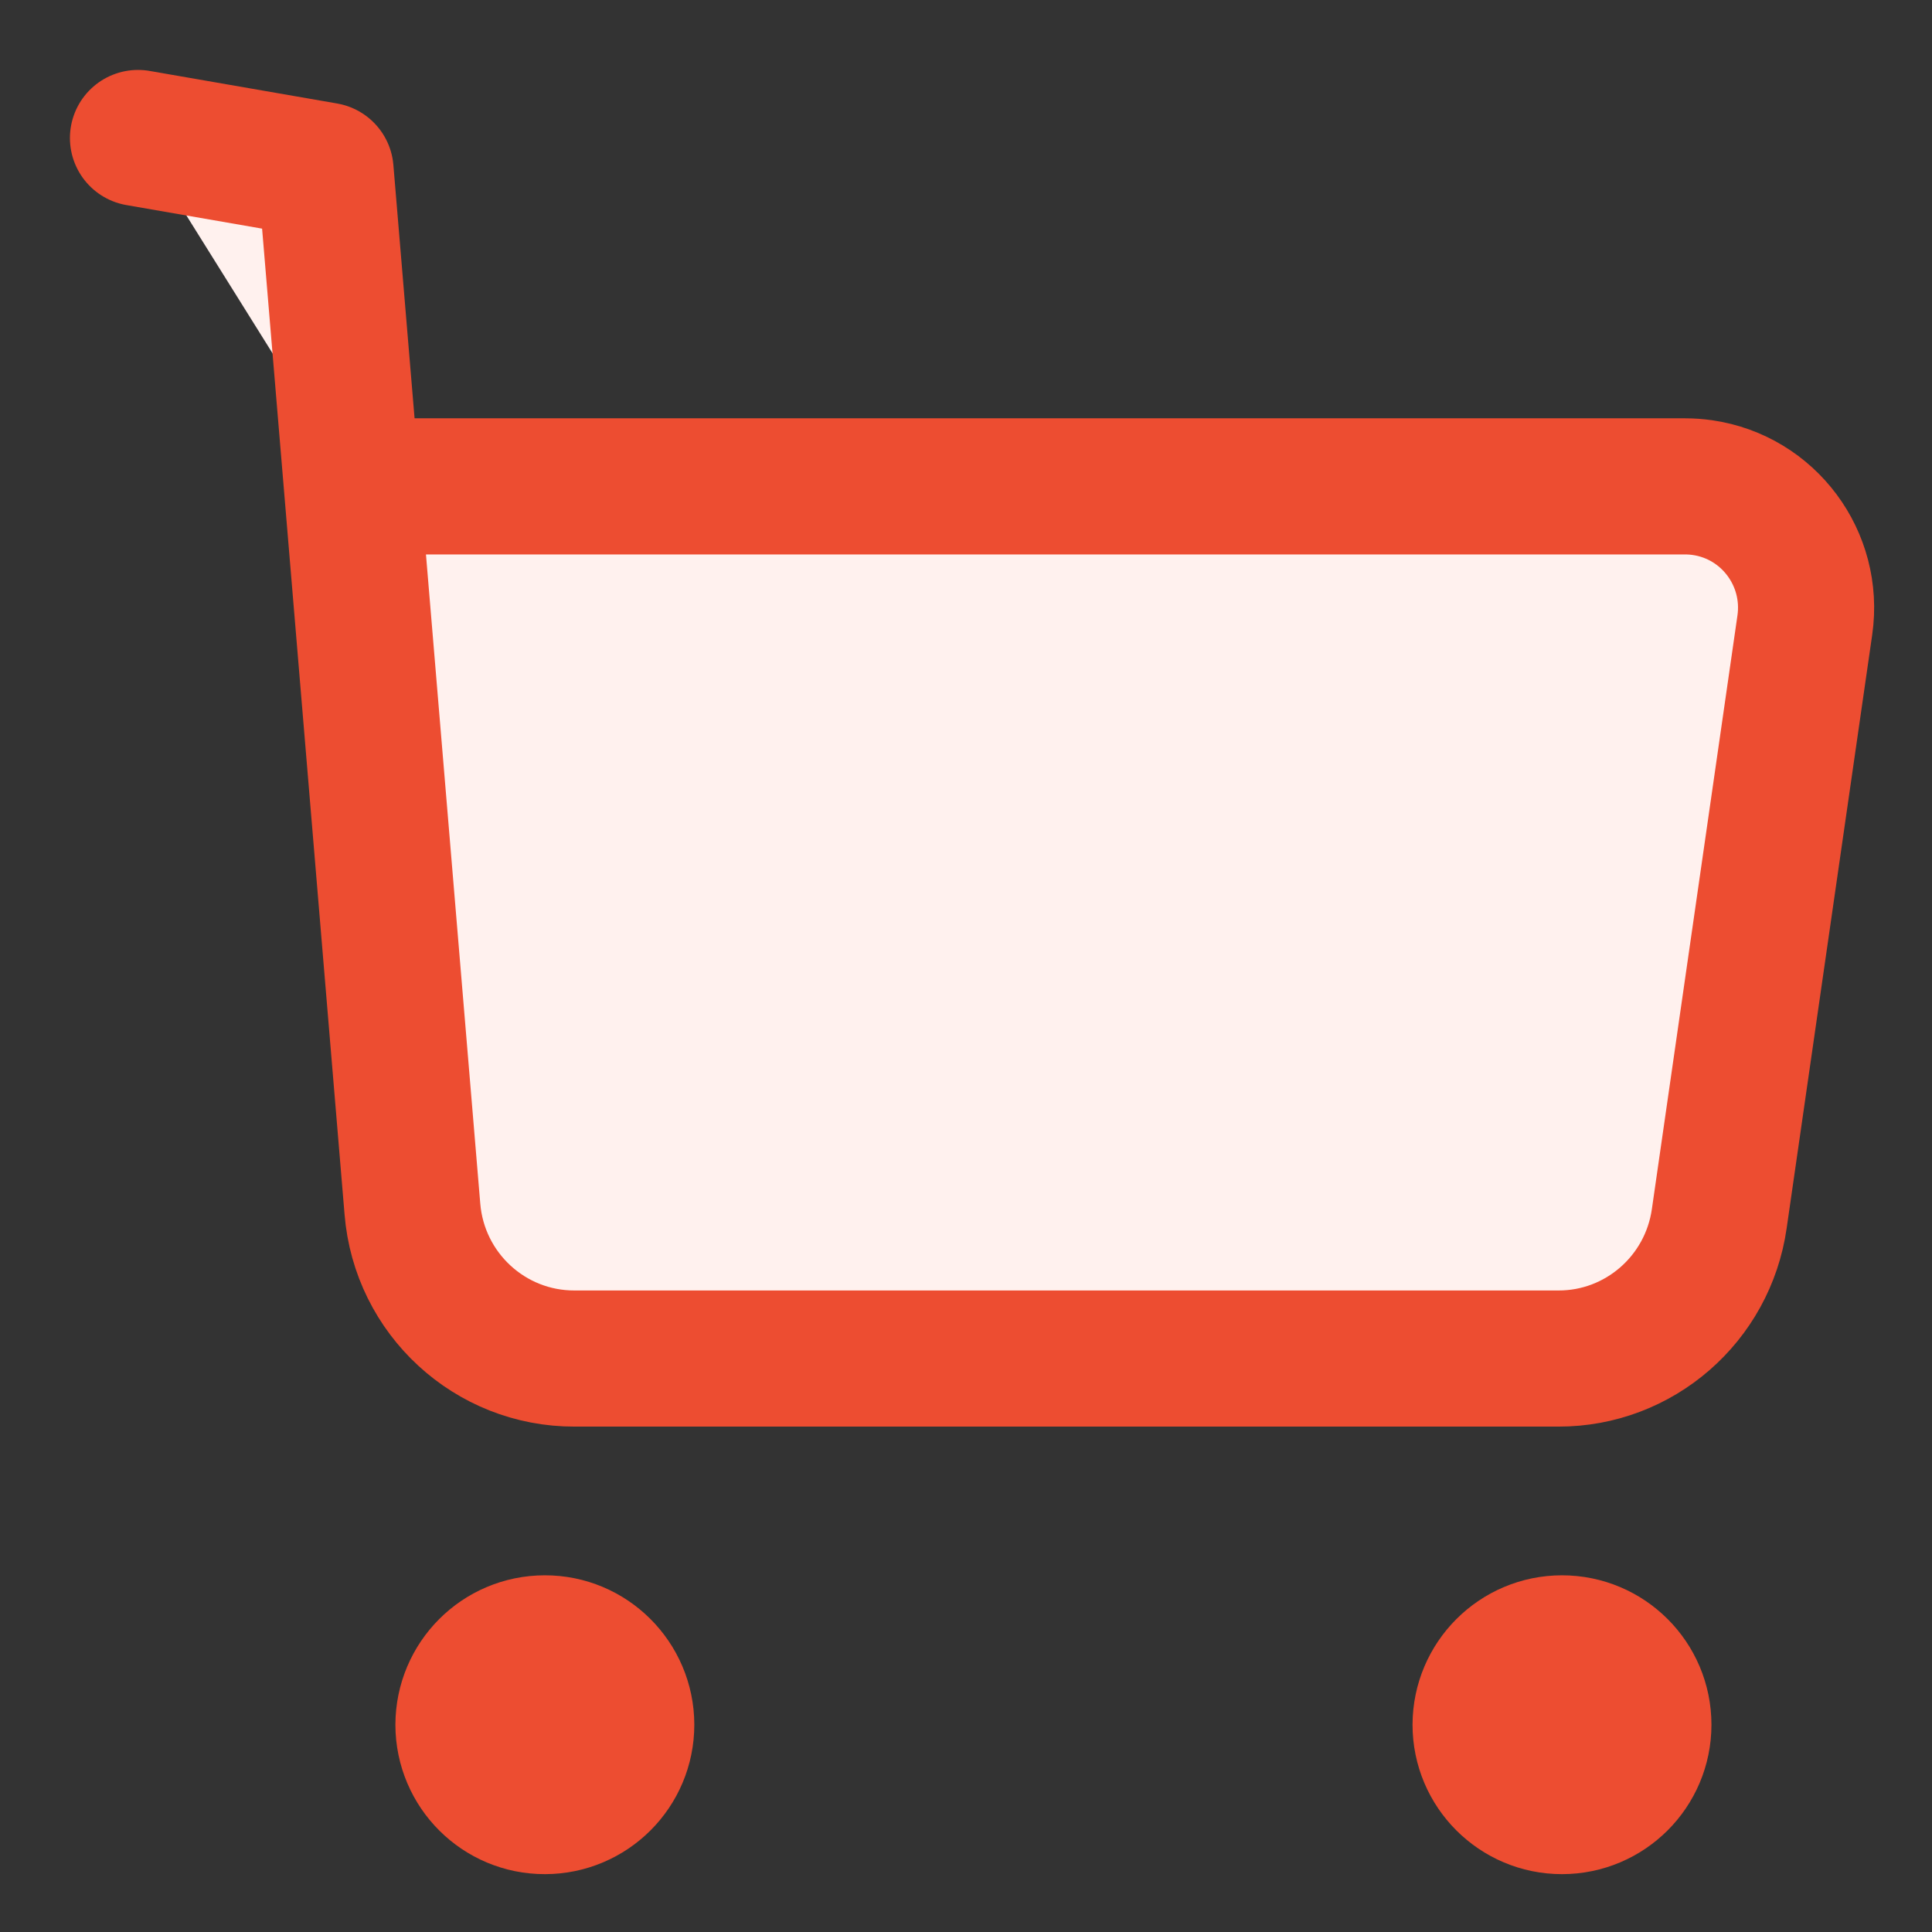
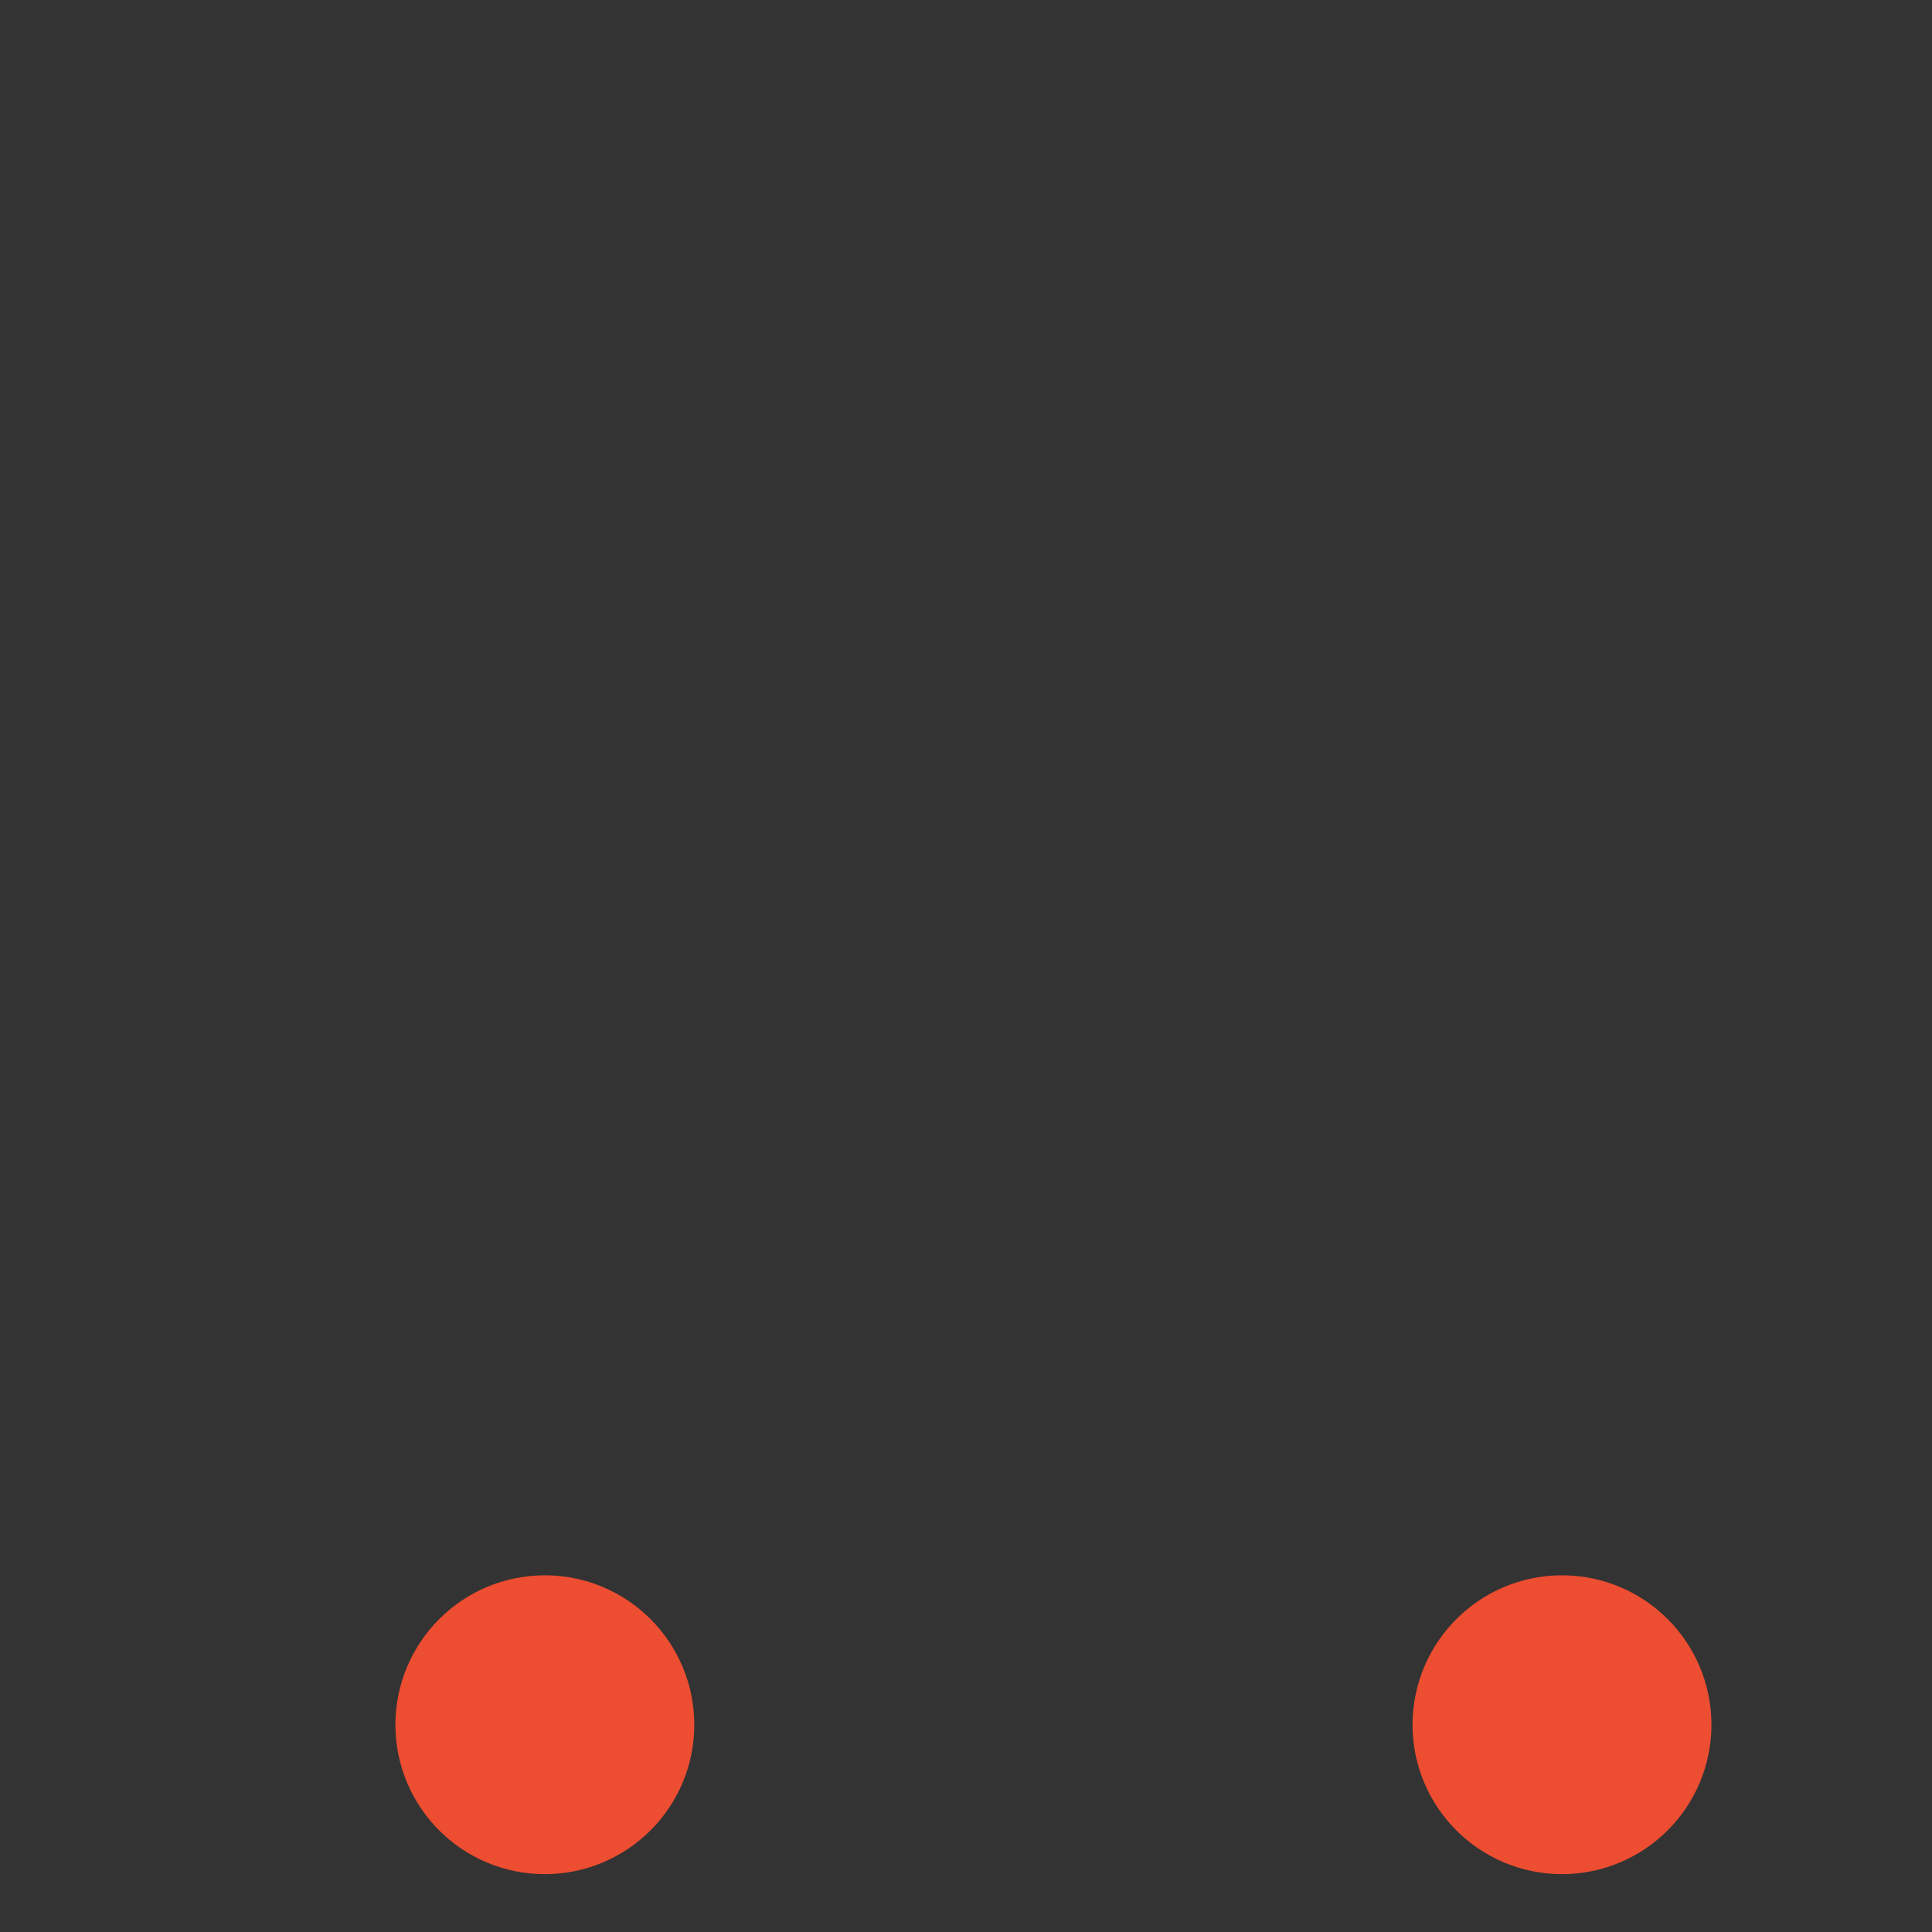
<svg xmlns="http://www.w3.org/2000/svg" width="28px" height="28px" viewBox="0 0 28 28" version="1.1">
  <rect x="0" y="0" width="28" height="28" fill="#333333" stroke="none" />
  <title>3</title>
  <g id="Webinar" stroke="none" stroke-width="1" fill="none" fill-rule="evenodd">
    <g id="Selmo-–-webinar-|-landing-–-Desktop" transform="translate(-512, -1146)">
      <g id="3" transform="translate(512, 1146)">
        <path d="M7.895,23.817 C8.545,23.815 9.074,24.344 9.076,24.994 C9.077,25.647 8.548,26.174 7.898,26.175 C7.247,26.177 6.719,25.65 6.717,24.998 L6.717,24.996 C6.719,24.345 7.244,23.818 7.895,23.817 Z" id="Stroke-119" stroke="#ED4D31" stroke-width="1.973" fill="#ED4D31" stroke-linecap="round" stroke-linejoin="round" />
        <path d="M22.637,23.817 C23.288,23.817 23.817,24.344 23.817,24.996 C23.817,25.647 23.288,26.175 22.637,26.175 C21.987,26.175 21.458,25.647 21.458,24.996 C21.46,24.345 21.987,23.818 22.637,23.817 Z" id="Stroke-121" stroke="#ED4D31" stroke-width="1.973" fill="#ED4D31" stroke-linecap="round" stroke-linejoin="round" />
-         <path d="M2,2 L4.718,2.472 L5.977,17.521 C6.077,18.749 7.102,19.693 8.329,19.689 L22.584,19.689 C23.756,19.692 24.751,18.826 24.917,17.661 L26.157,9.059 C26.295,8.098 25.632,7.206 24.674,7.067 C24.59,7.055 24.507,7.049 24.423,7.049 L5.155,7.049" id="Stroke-123" stroke="#ED4D31" stroke-width="1.973" fill="#FFF1EE" stroke-linecap="round" stroke-linejoin="round" />
        <rect id="Rectangle" x="0" y="0" width="28" height="28" />
      </g>
    </g>
  </g>
</svg>